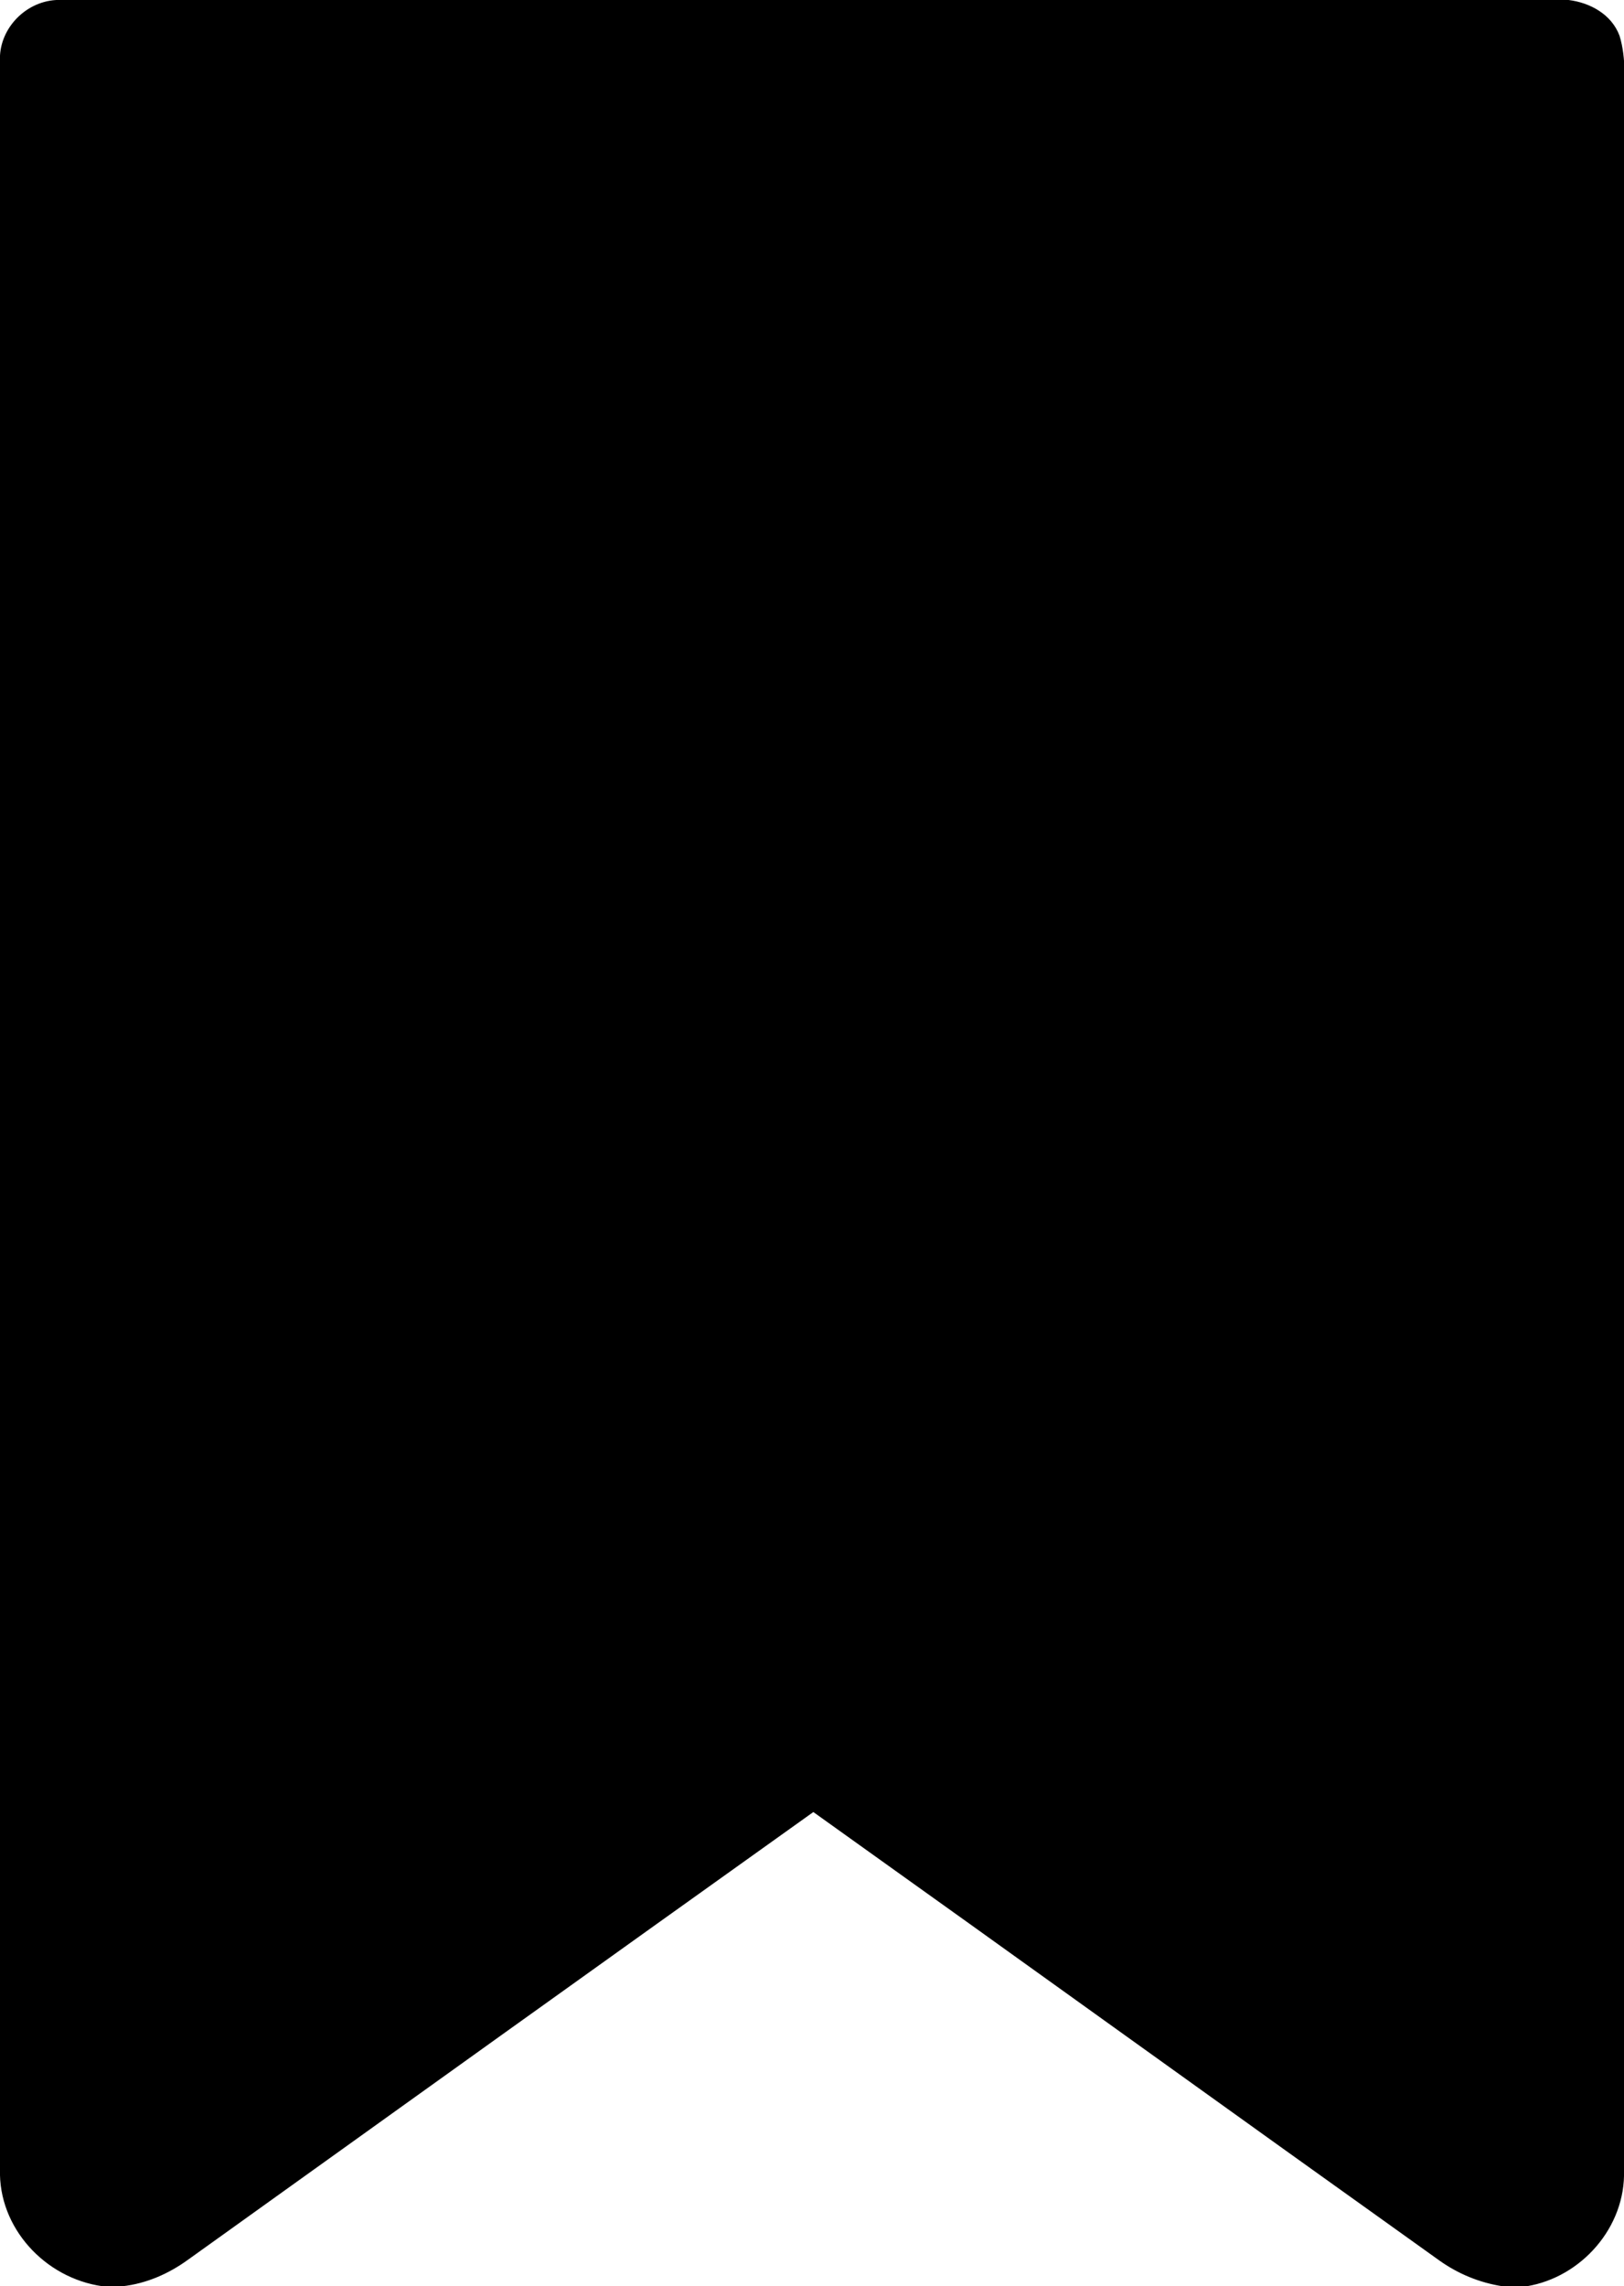
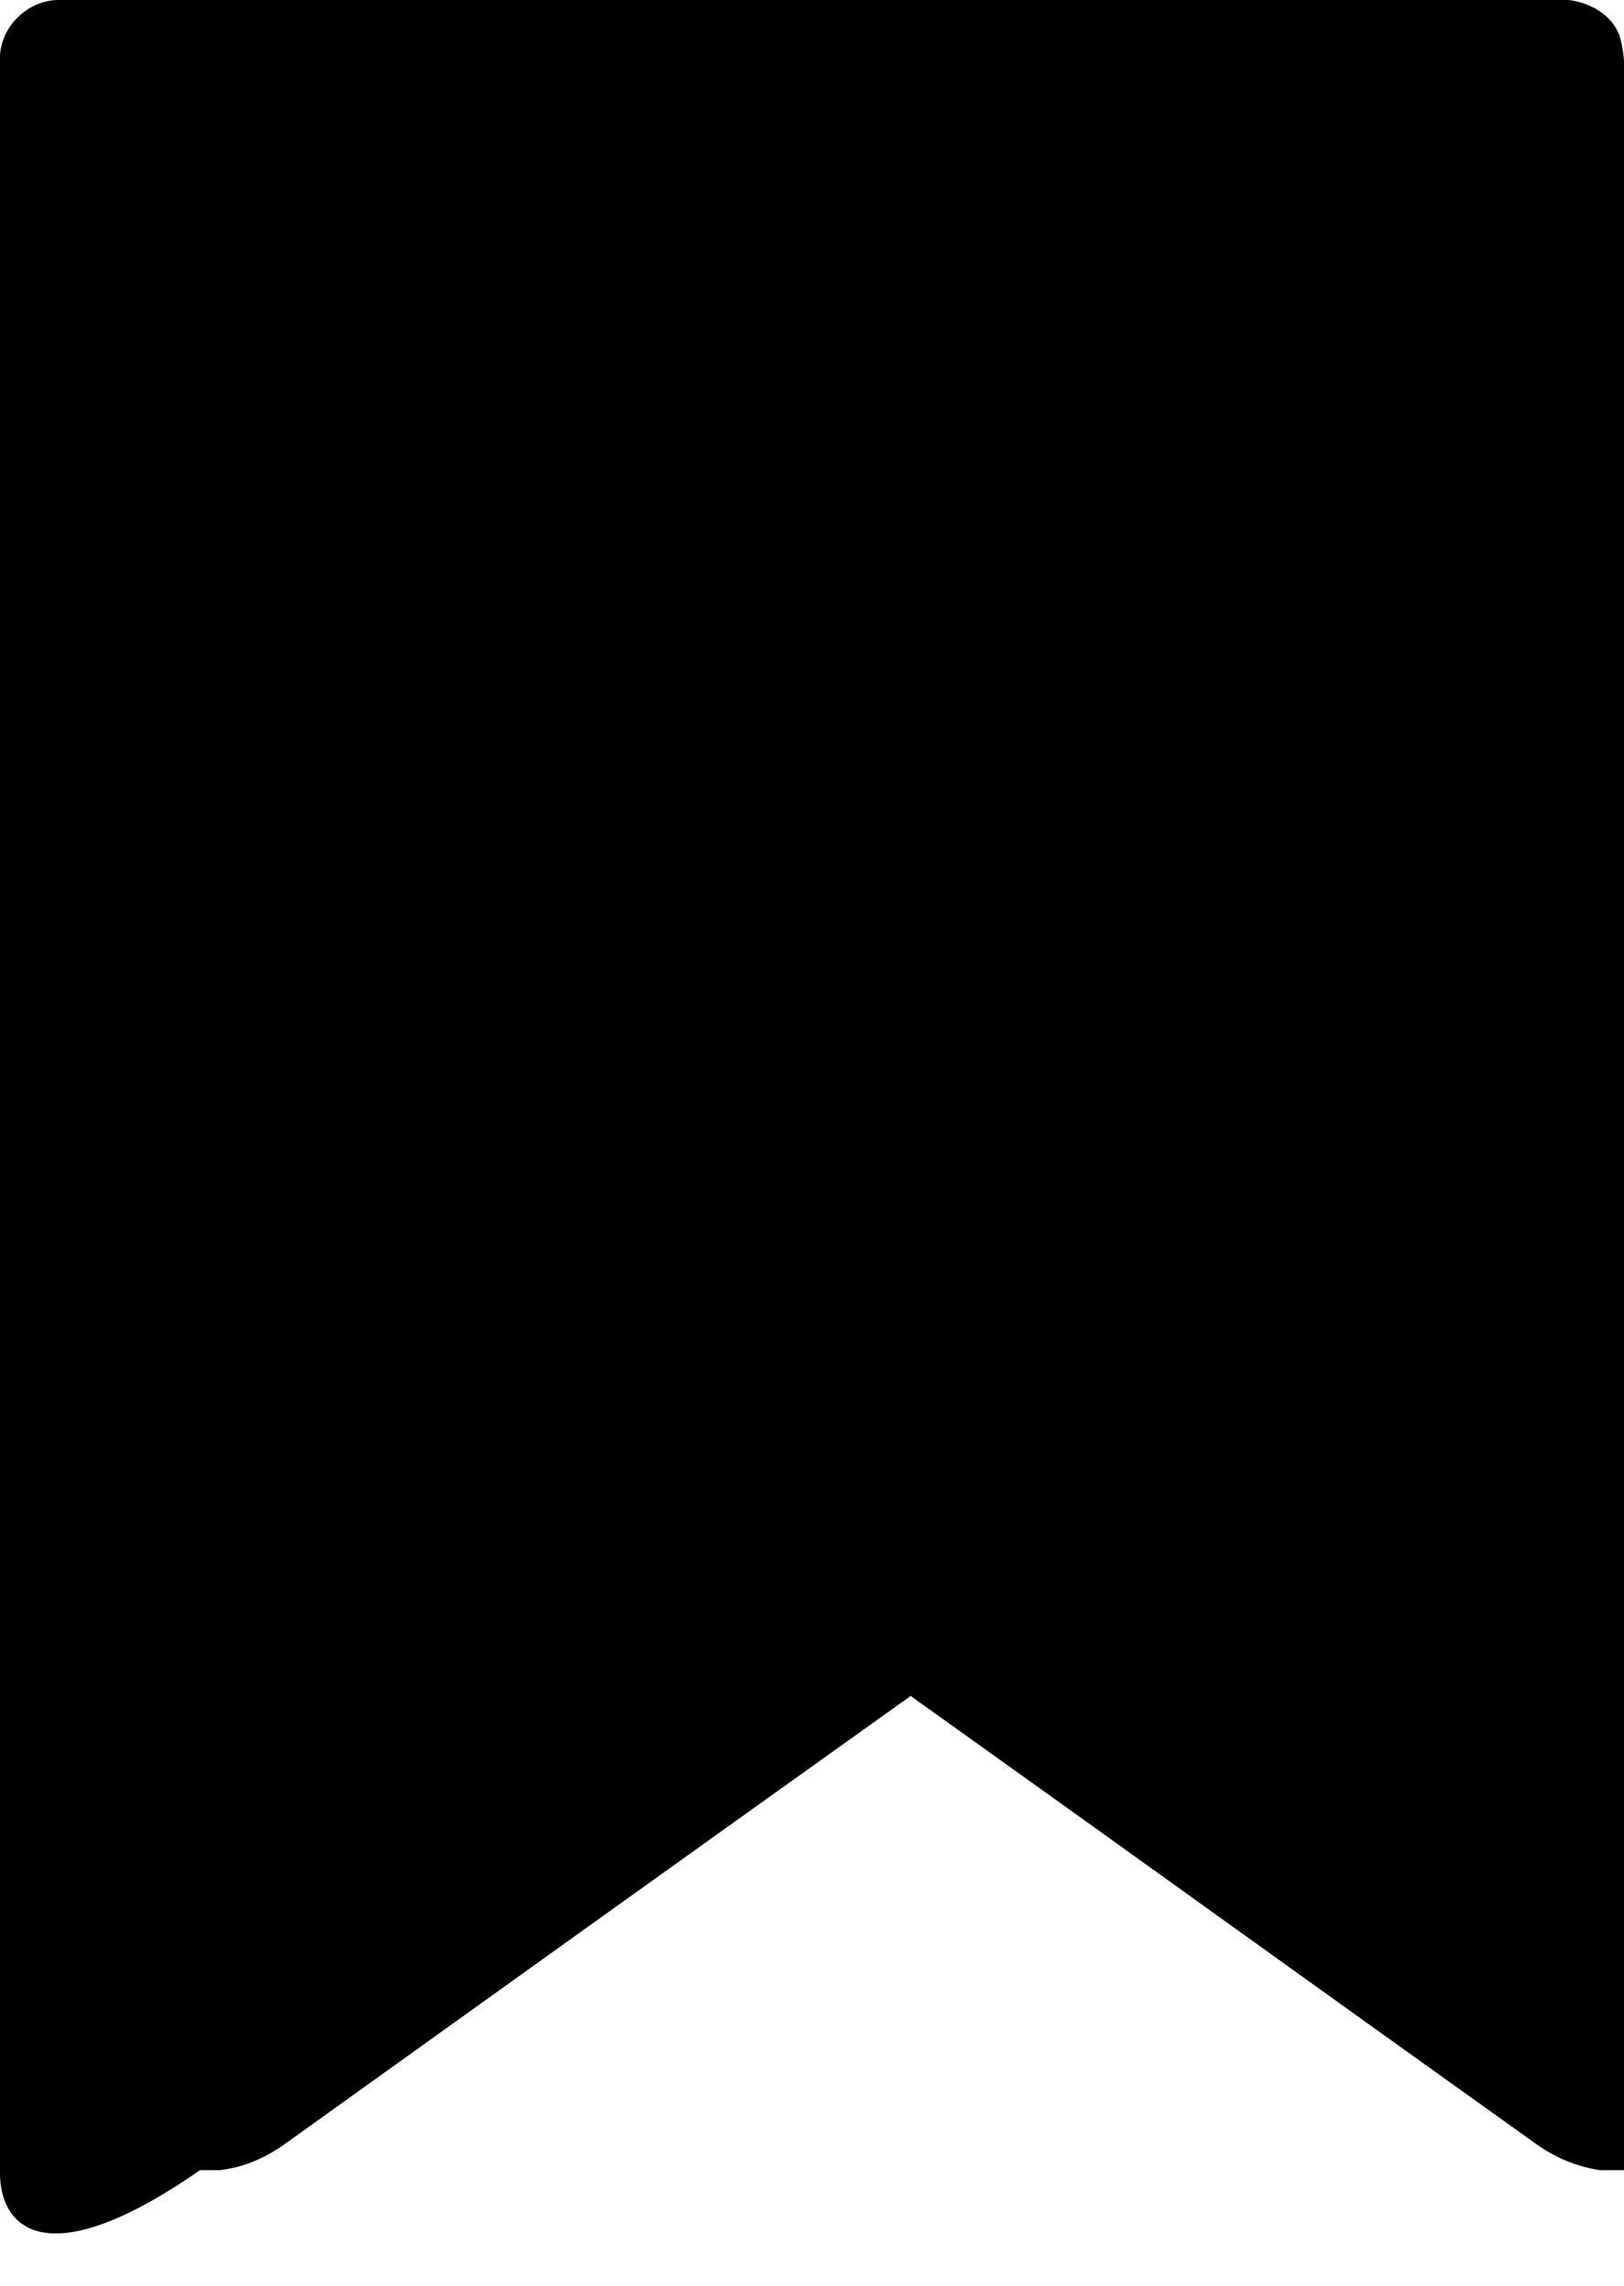
<svg xmlns="http://www.w3.org/2000/svg" version="1.1" id="Layer_1" x="0px" y="0px" viewBox="0 0 181.9 256" style="enable-background:new 0 0 181.9 256;" xml:space="preserve">
  <g id="_x23_000000ff">
-     <path d="M6.3,0h169.4c2.4,0.3,4.8,1.6,5.7,4c0.8,2.6,0.5,5.4,0.6,8.1c-0.1,77,0,154-0.1,230.9c0.2,6.4-4.8,12-10.9,13h-2.7   c-2.6-0.4-5-1.4-7.1-2.9c-23.4-16.7-46.7-33.5-70.1-50.2c-23.4,16.7-46.7,33.4-70,50.1c-2.2,1.6-4.7,2.7-7.4,3h-2.2   C5,255.1-0.2,249.4,0,242.9C0,164.3,0,85.6,0,6.9C-0.2,3.4,2.7,0.2,6.3,0z" />
+     <path d="M6.3,0h169.4c2.4,0.3,4.8,1.6,5.7,4c0.8,2.6,0.5,5.4,0.6,8.1c-0.1,77,0,154-0.1,230.9h-2.7   c-2.6-0.4-5-1.4-7.1-2.9c-23.4-16.7-46.7-33.5-70.1-50.2c-23.4,16.7-46.7,33.4-70,50.1c-2.2,1.6-4.7,2.7-7.4,3h-2.2   C5,255.1-0.2,249.4,0,242.9C0,164.3,0,85.6,0,6.9C-0.2,3.4,2.7,0.2,6.3,0z" />
  </g>
</svg>